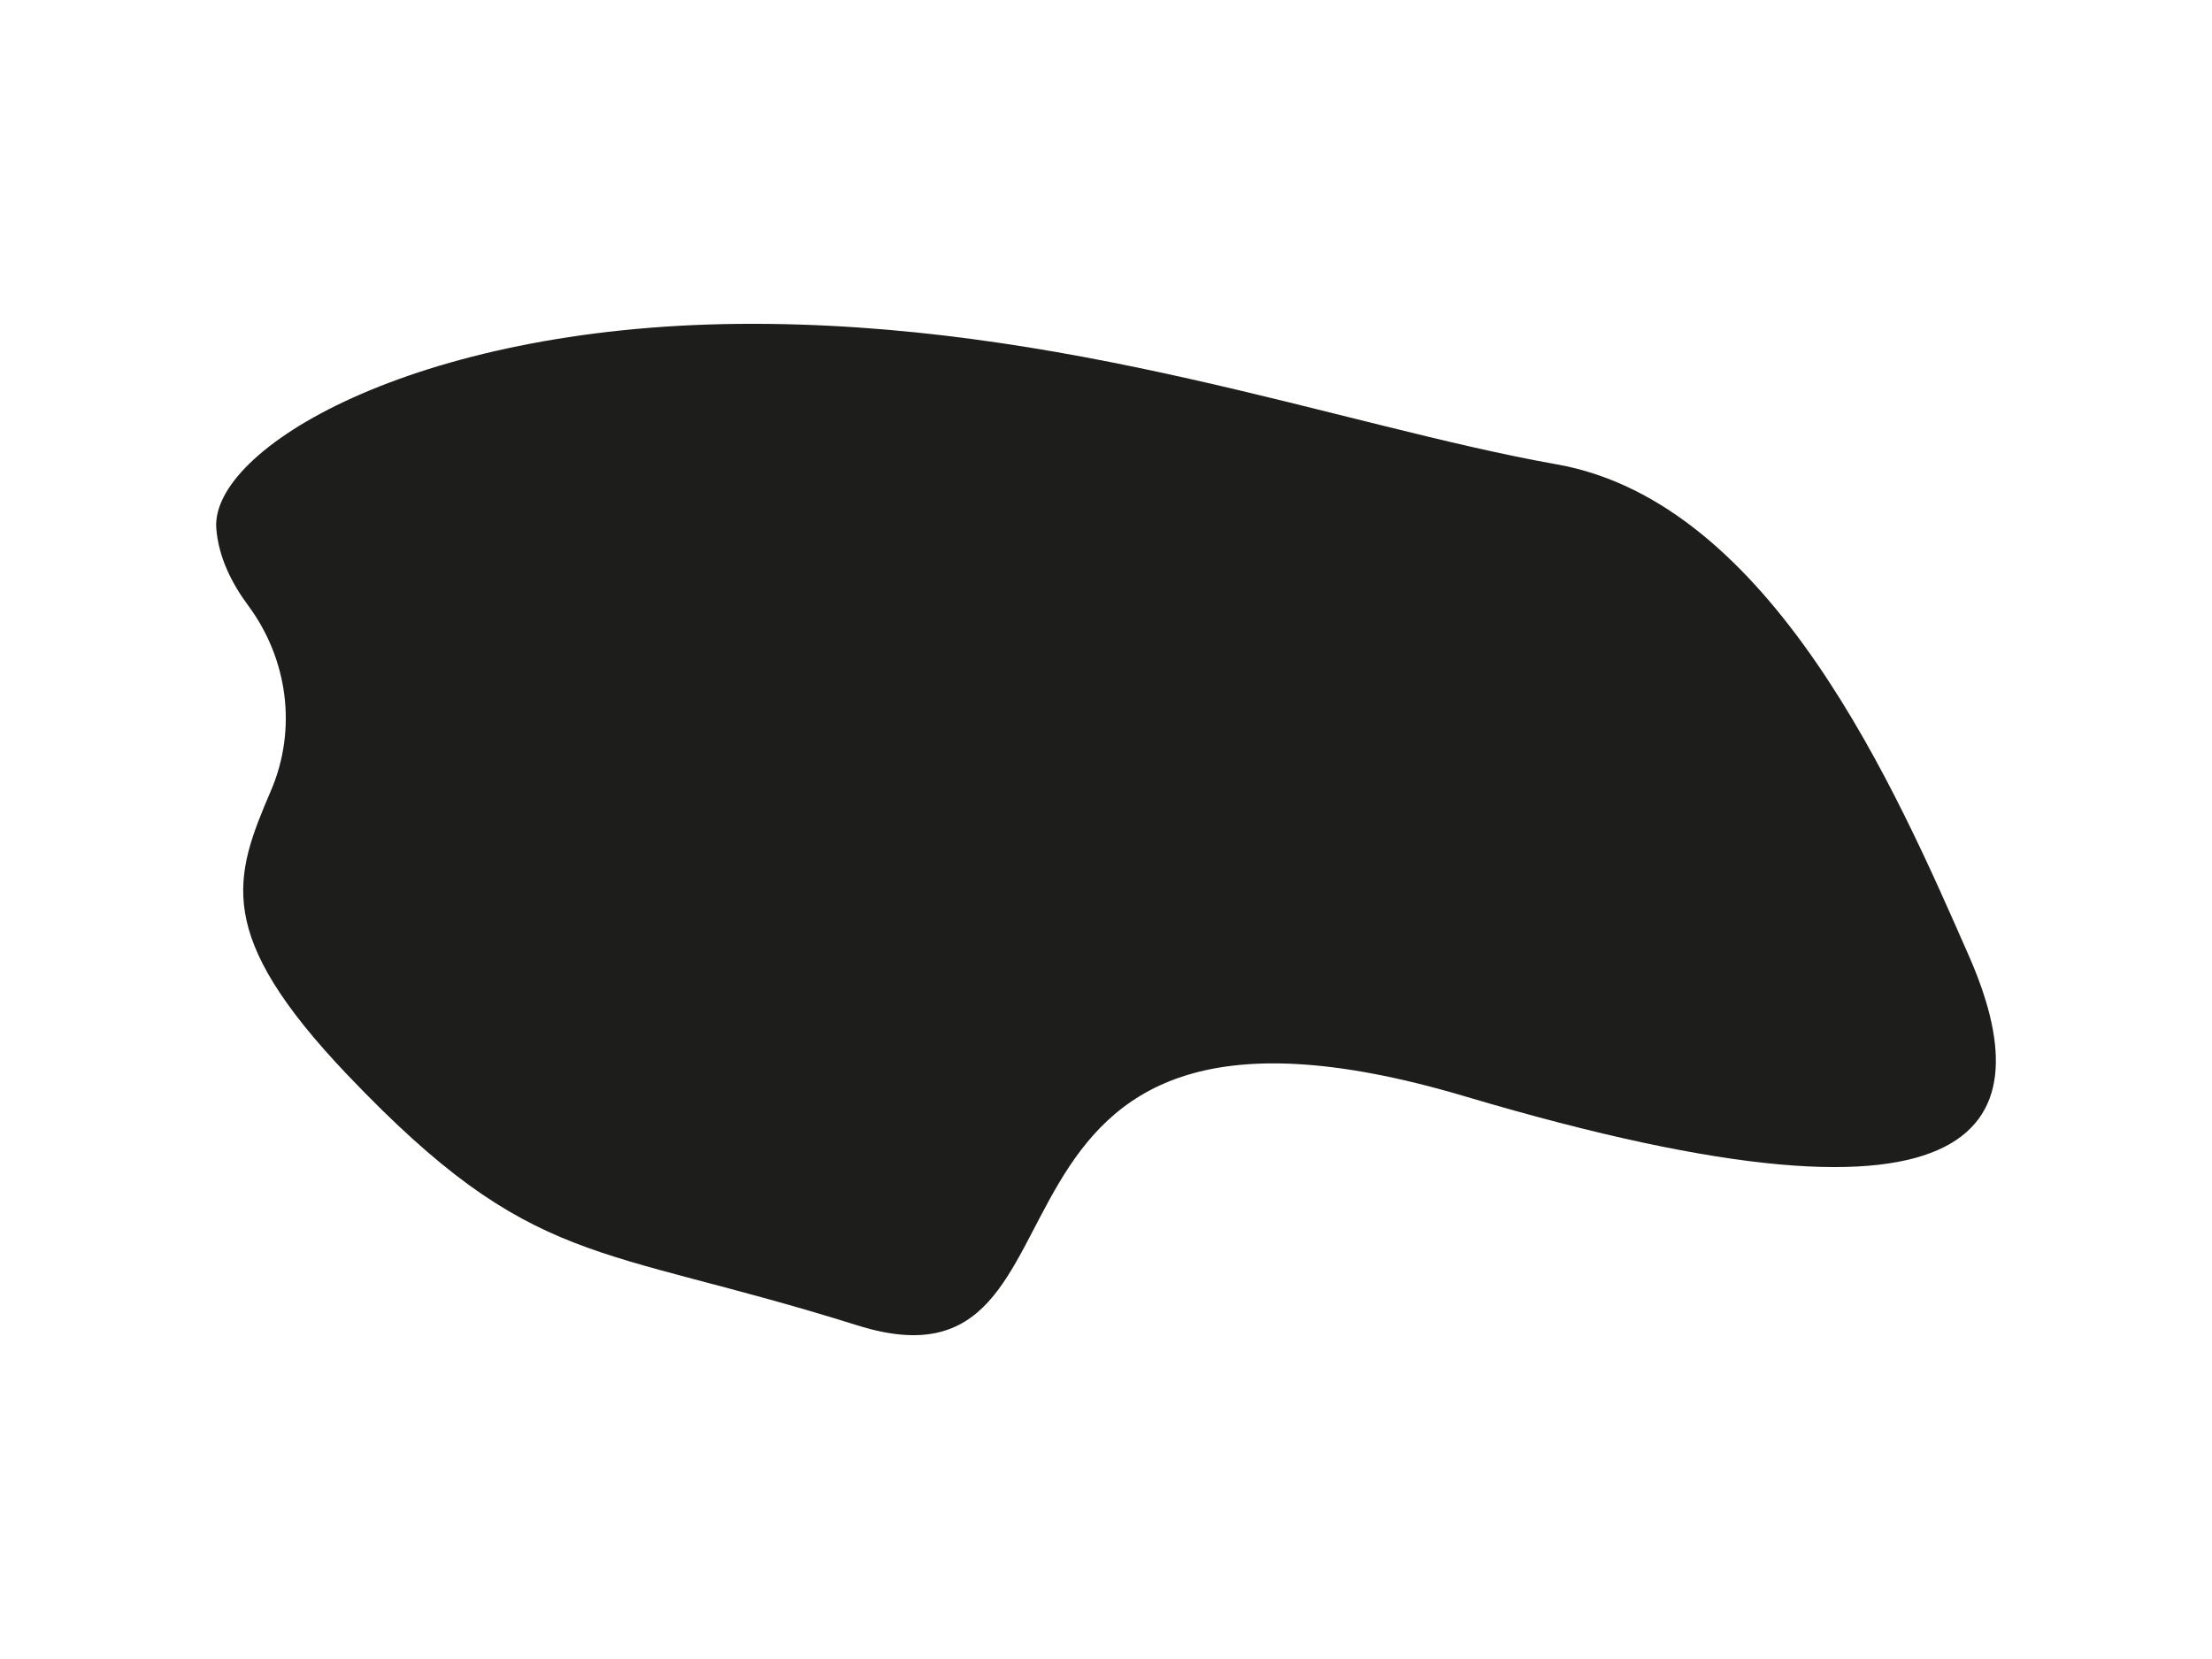
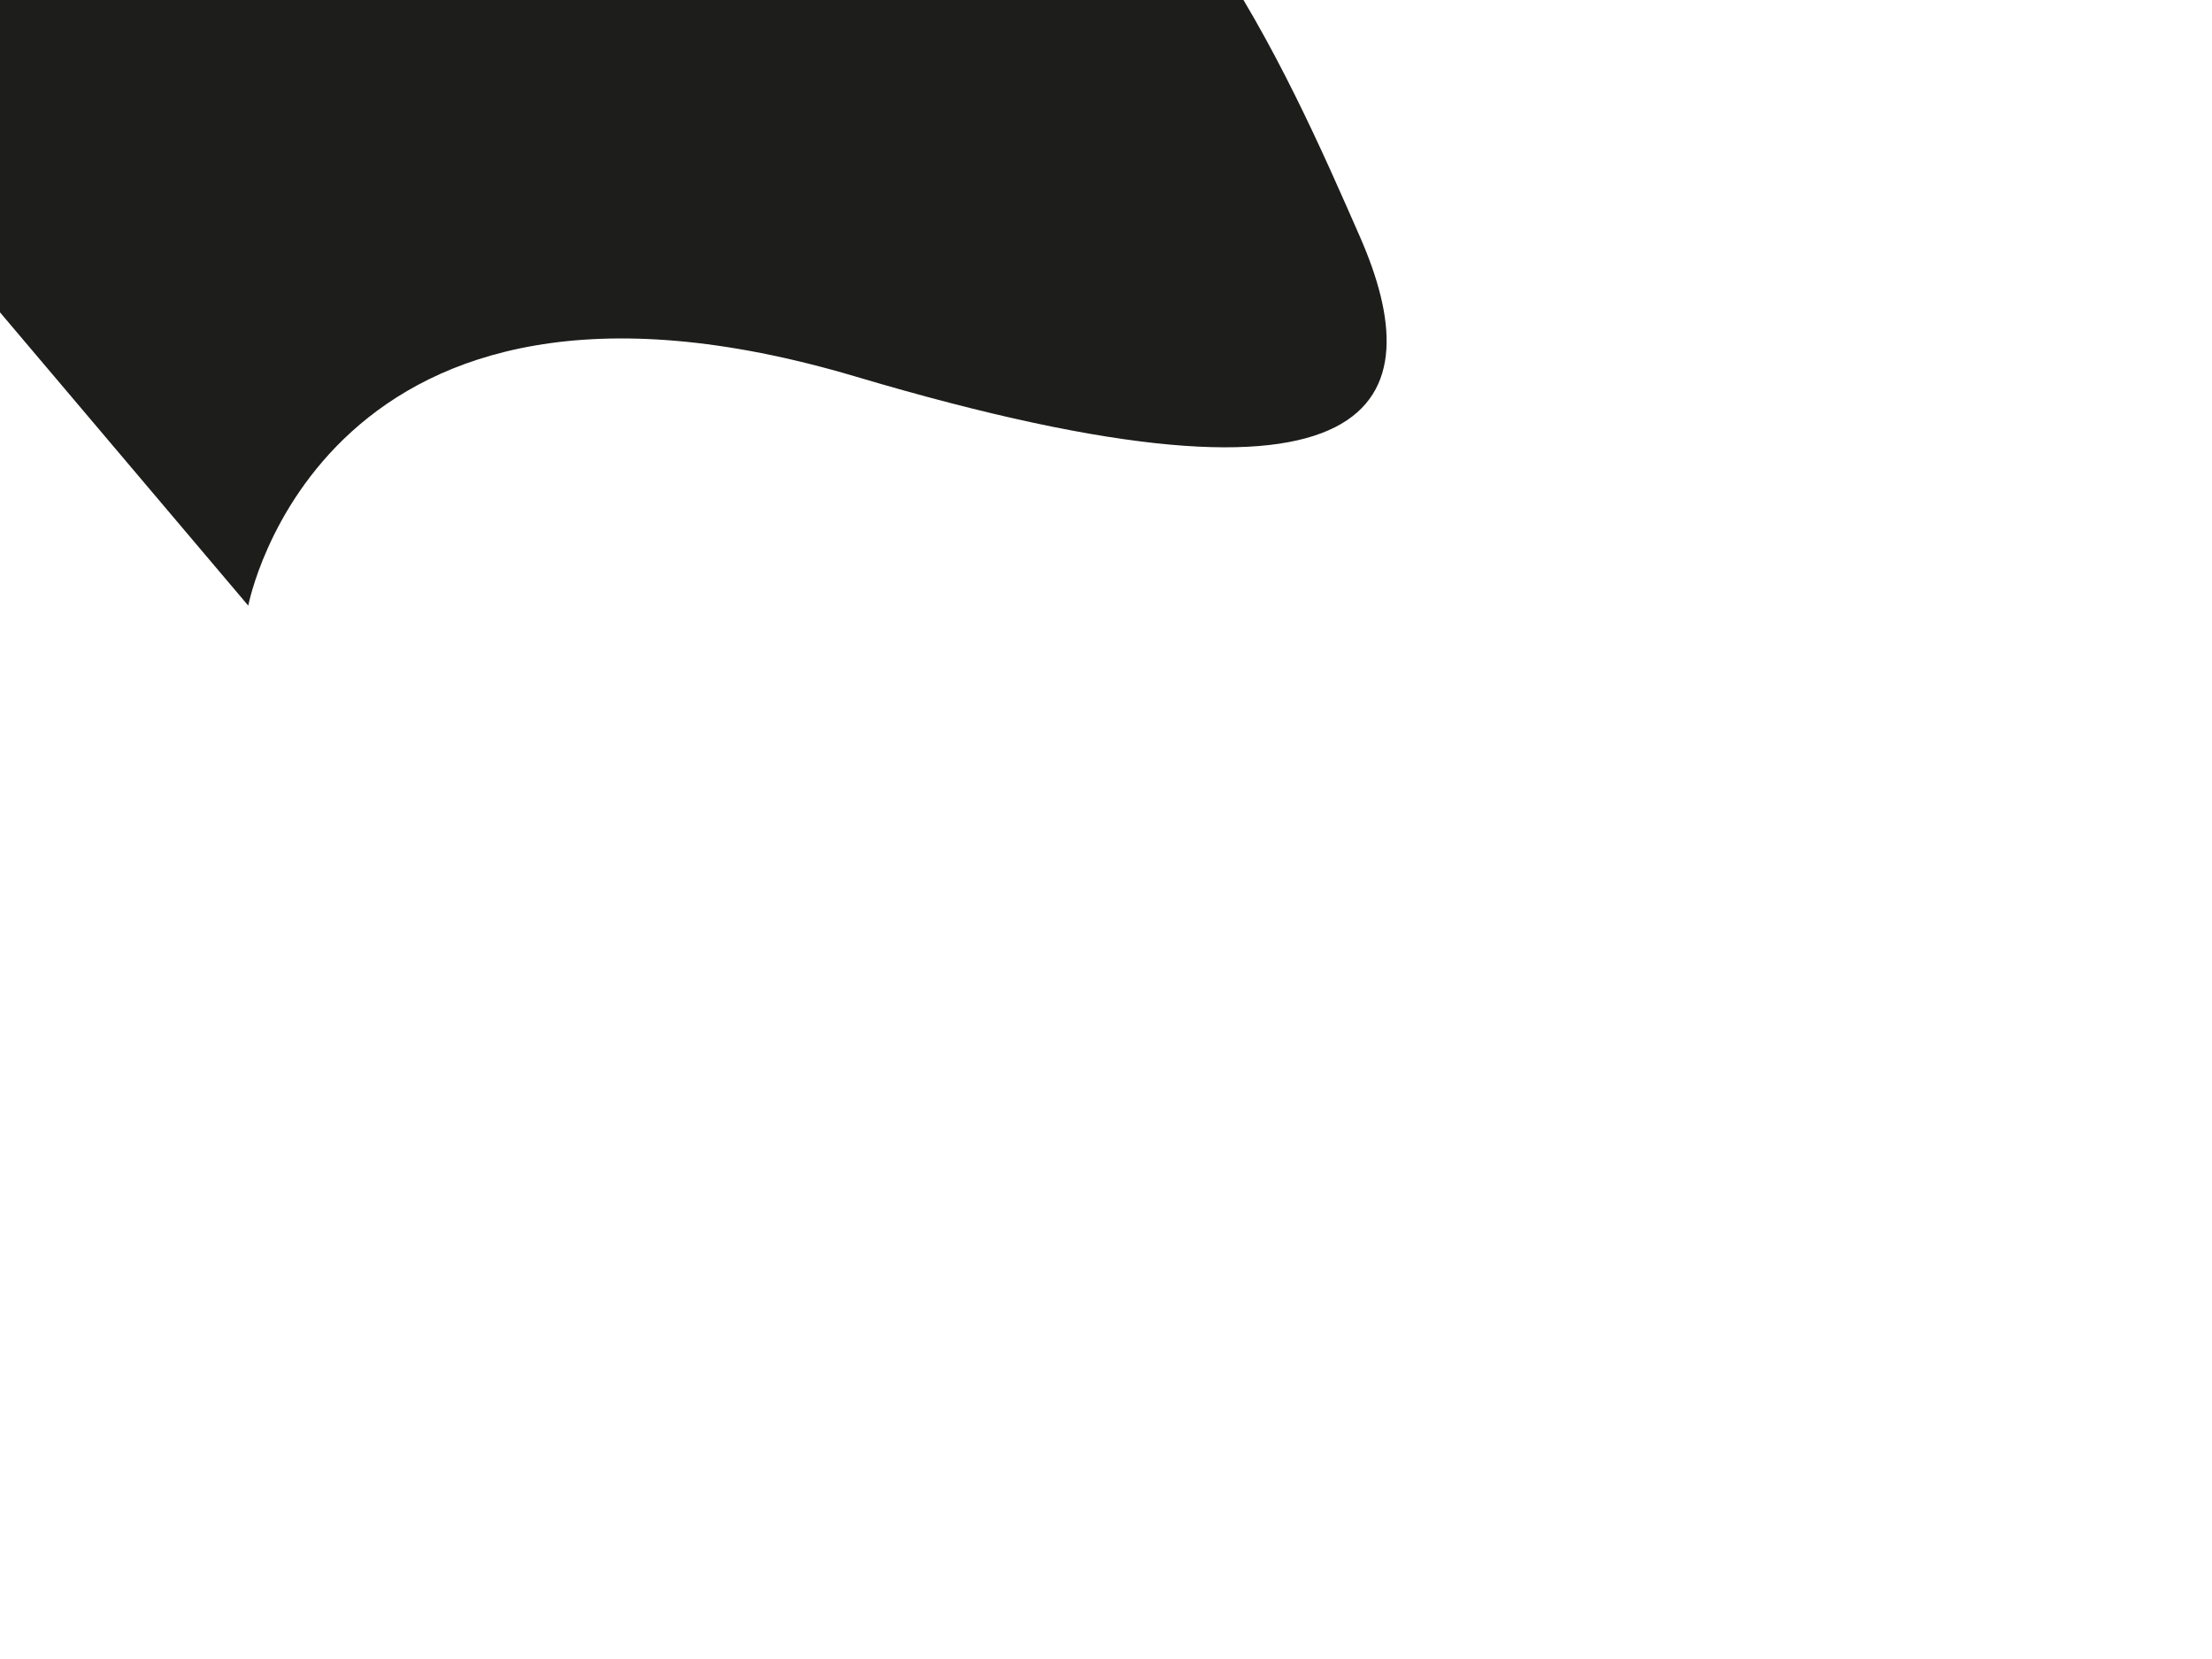
<svg xmlns="http://www.w3.org/2000/svg" id="Layer_1" data-name="Layer 1" viewBox="0 0 640 480">
  <defs>
    <style>
      .cls-1 {
        fill: #1d1d1b;
      }
    </style>
  </defs>
-   <path class="cls-1" d="M71.83,175.23c11.47,15.47,14.17,35.75,6.59,53.46-10.79,25.18-16.69,41.6,22.15,82.35,53.89,56.54,71.56,48.59,147.53,72.44s21.2-112.2,175.8-66.26,166.53,6.63,145.77-40.64c-20.76-47.26-56.98-131.19-119.26-142.23-62.28-11.04-142.67-41.52-236.76-40.64s-152.83,36.22-151.07,59.19c.64,8.34,4.54,15.98,9.25,22.33Z" />
+   <path class="cls-1" d="M71.83,175.23s21.2-112.2,175.8-66.26,166.53,6.63,145.77-40.64c-20.76-47.26-56.98-131.19-119.26-142.23-62.28-11.04-142.67-41.52-236.76-40.64s-152.83,36.22-151.07,59.19c.64,8.34,4.54,15.98,9.25,22.33Z" />
</svg>